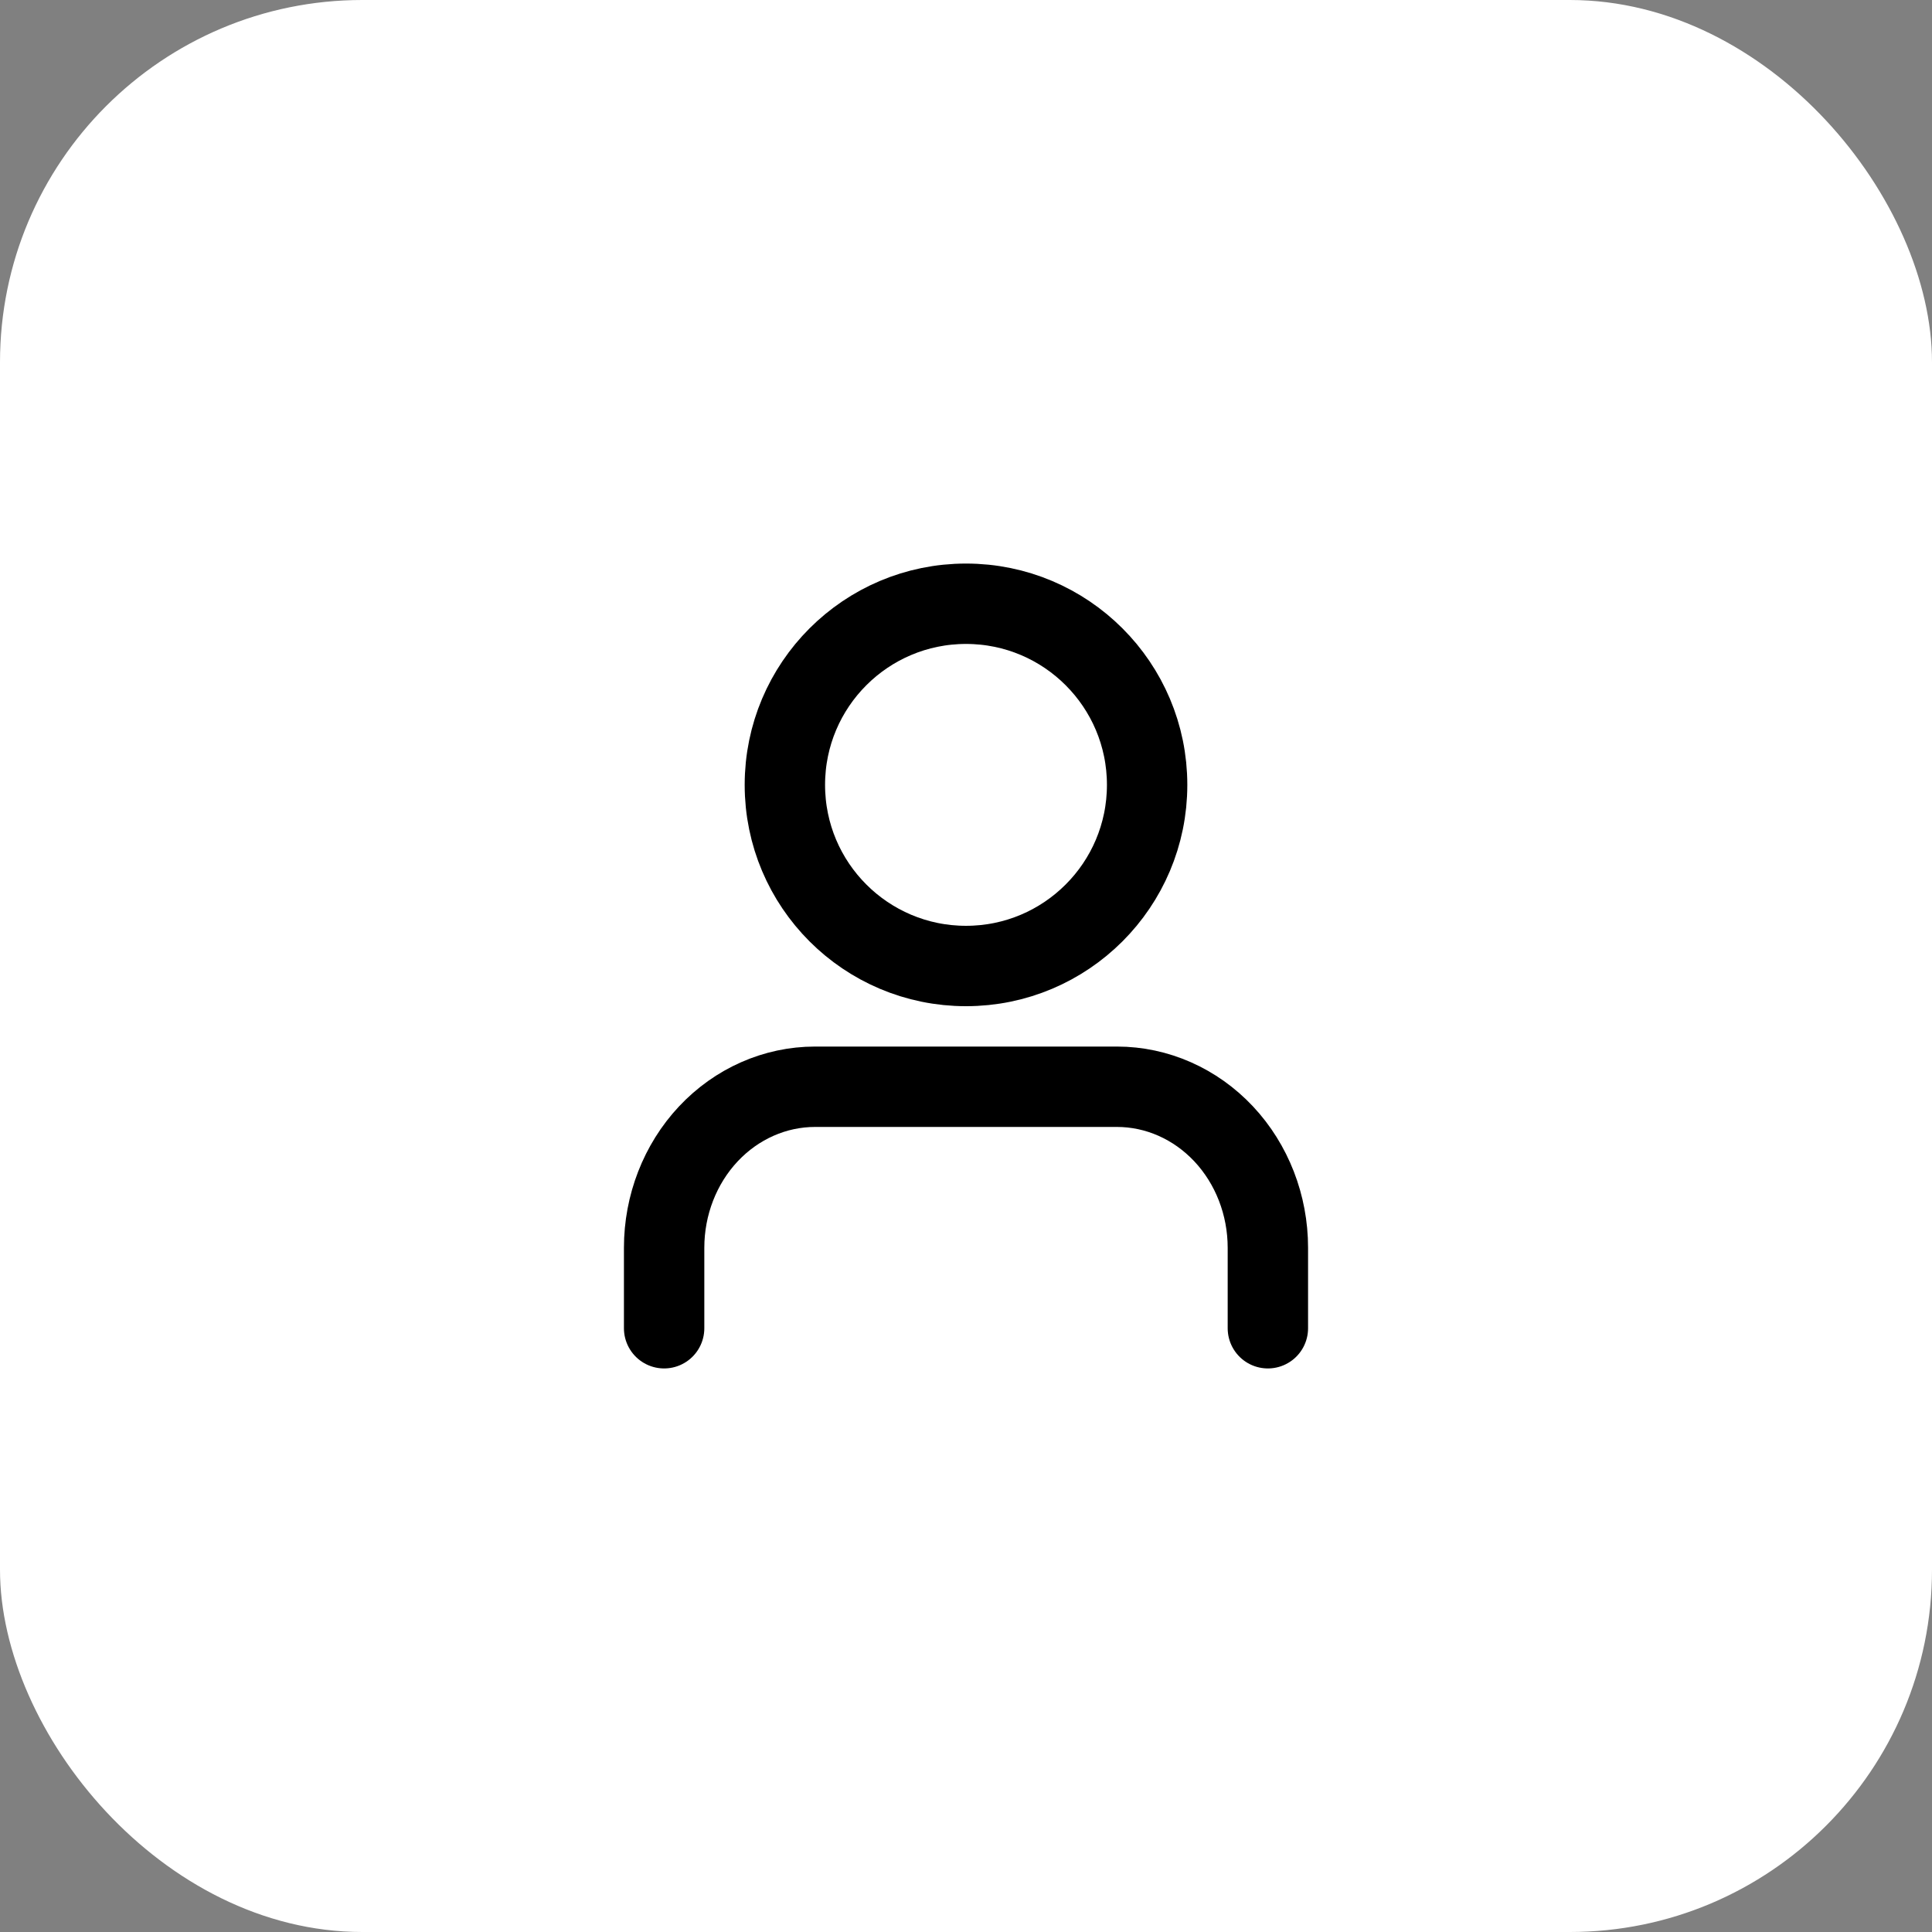
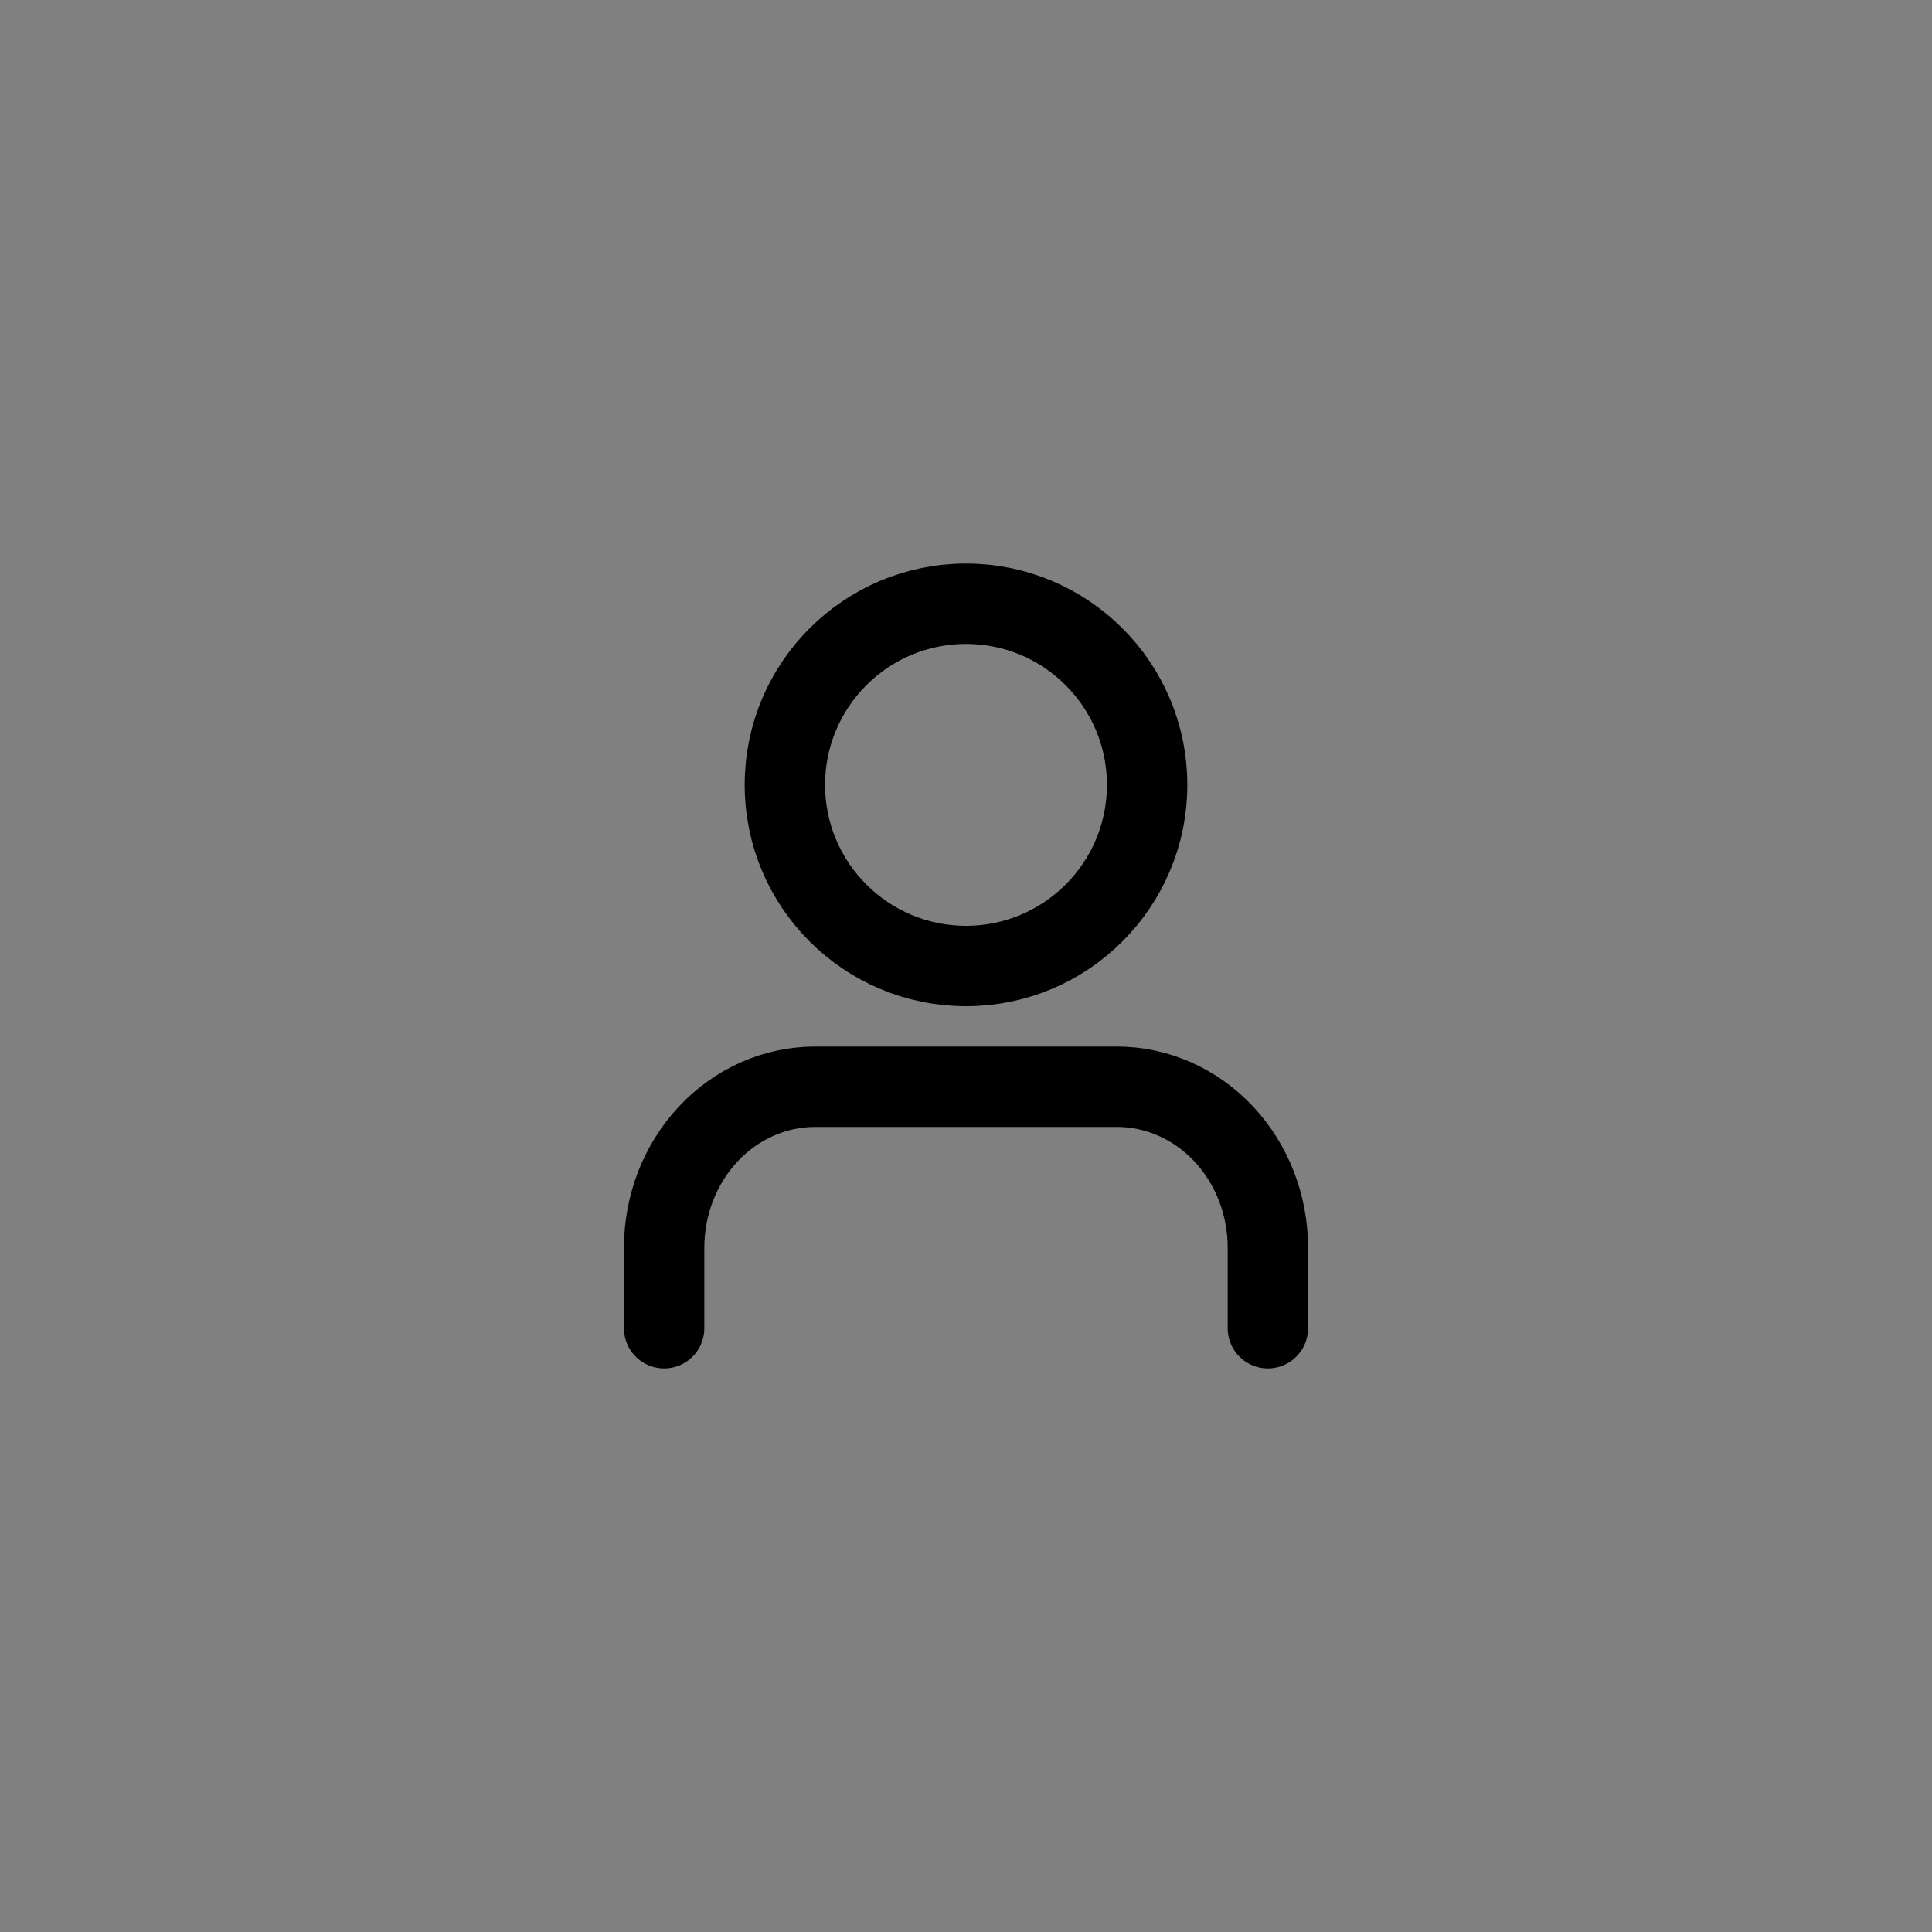
<svg xmlns="http://www.w3.org/2000/svg" width="56" height="56" viewBox="0 0 56 56" fill="none">
  <rect x="0" y="0" width="56" height="56" fill="#808080" stroke="none" />
-   <rect width="56" height="56" rx="10.5" fill="white" />
  <path d="M36.75 38.5V36.167C36.75 34.929 36.289 33.742 35.469 32.867C34.648 31.992 33.535 31.5 32.375 31.5H23.625C22.465 31.5 21.352 31.992 20.531 32.867C19.711 33.742 19.25 34.929 19.25 36.167V38.5" stroke="black" stroke-width="2.33" stroke-linecap="round" stroke-linejoin="round" />
  <path d="M28 28C30.899 28 33.25 25.649 33.25 22.75C33.25 19.851 30.899 17.5 28 17.5C25.101 17.5 22.75 19.851 22.75 22.75C22.75 25.649 25.101 28 28 28Z" stroke="black" stroke-width="2.33" stroke-linecap="round" stroke-linejoin="round" />
</svg>